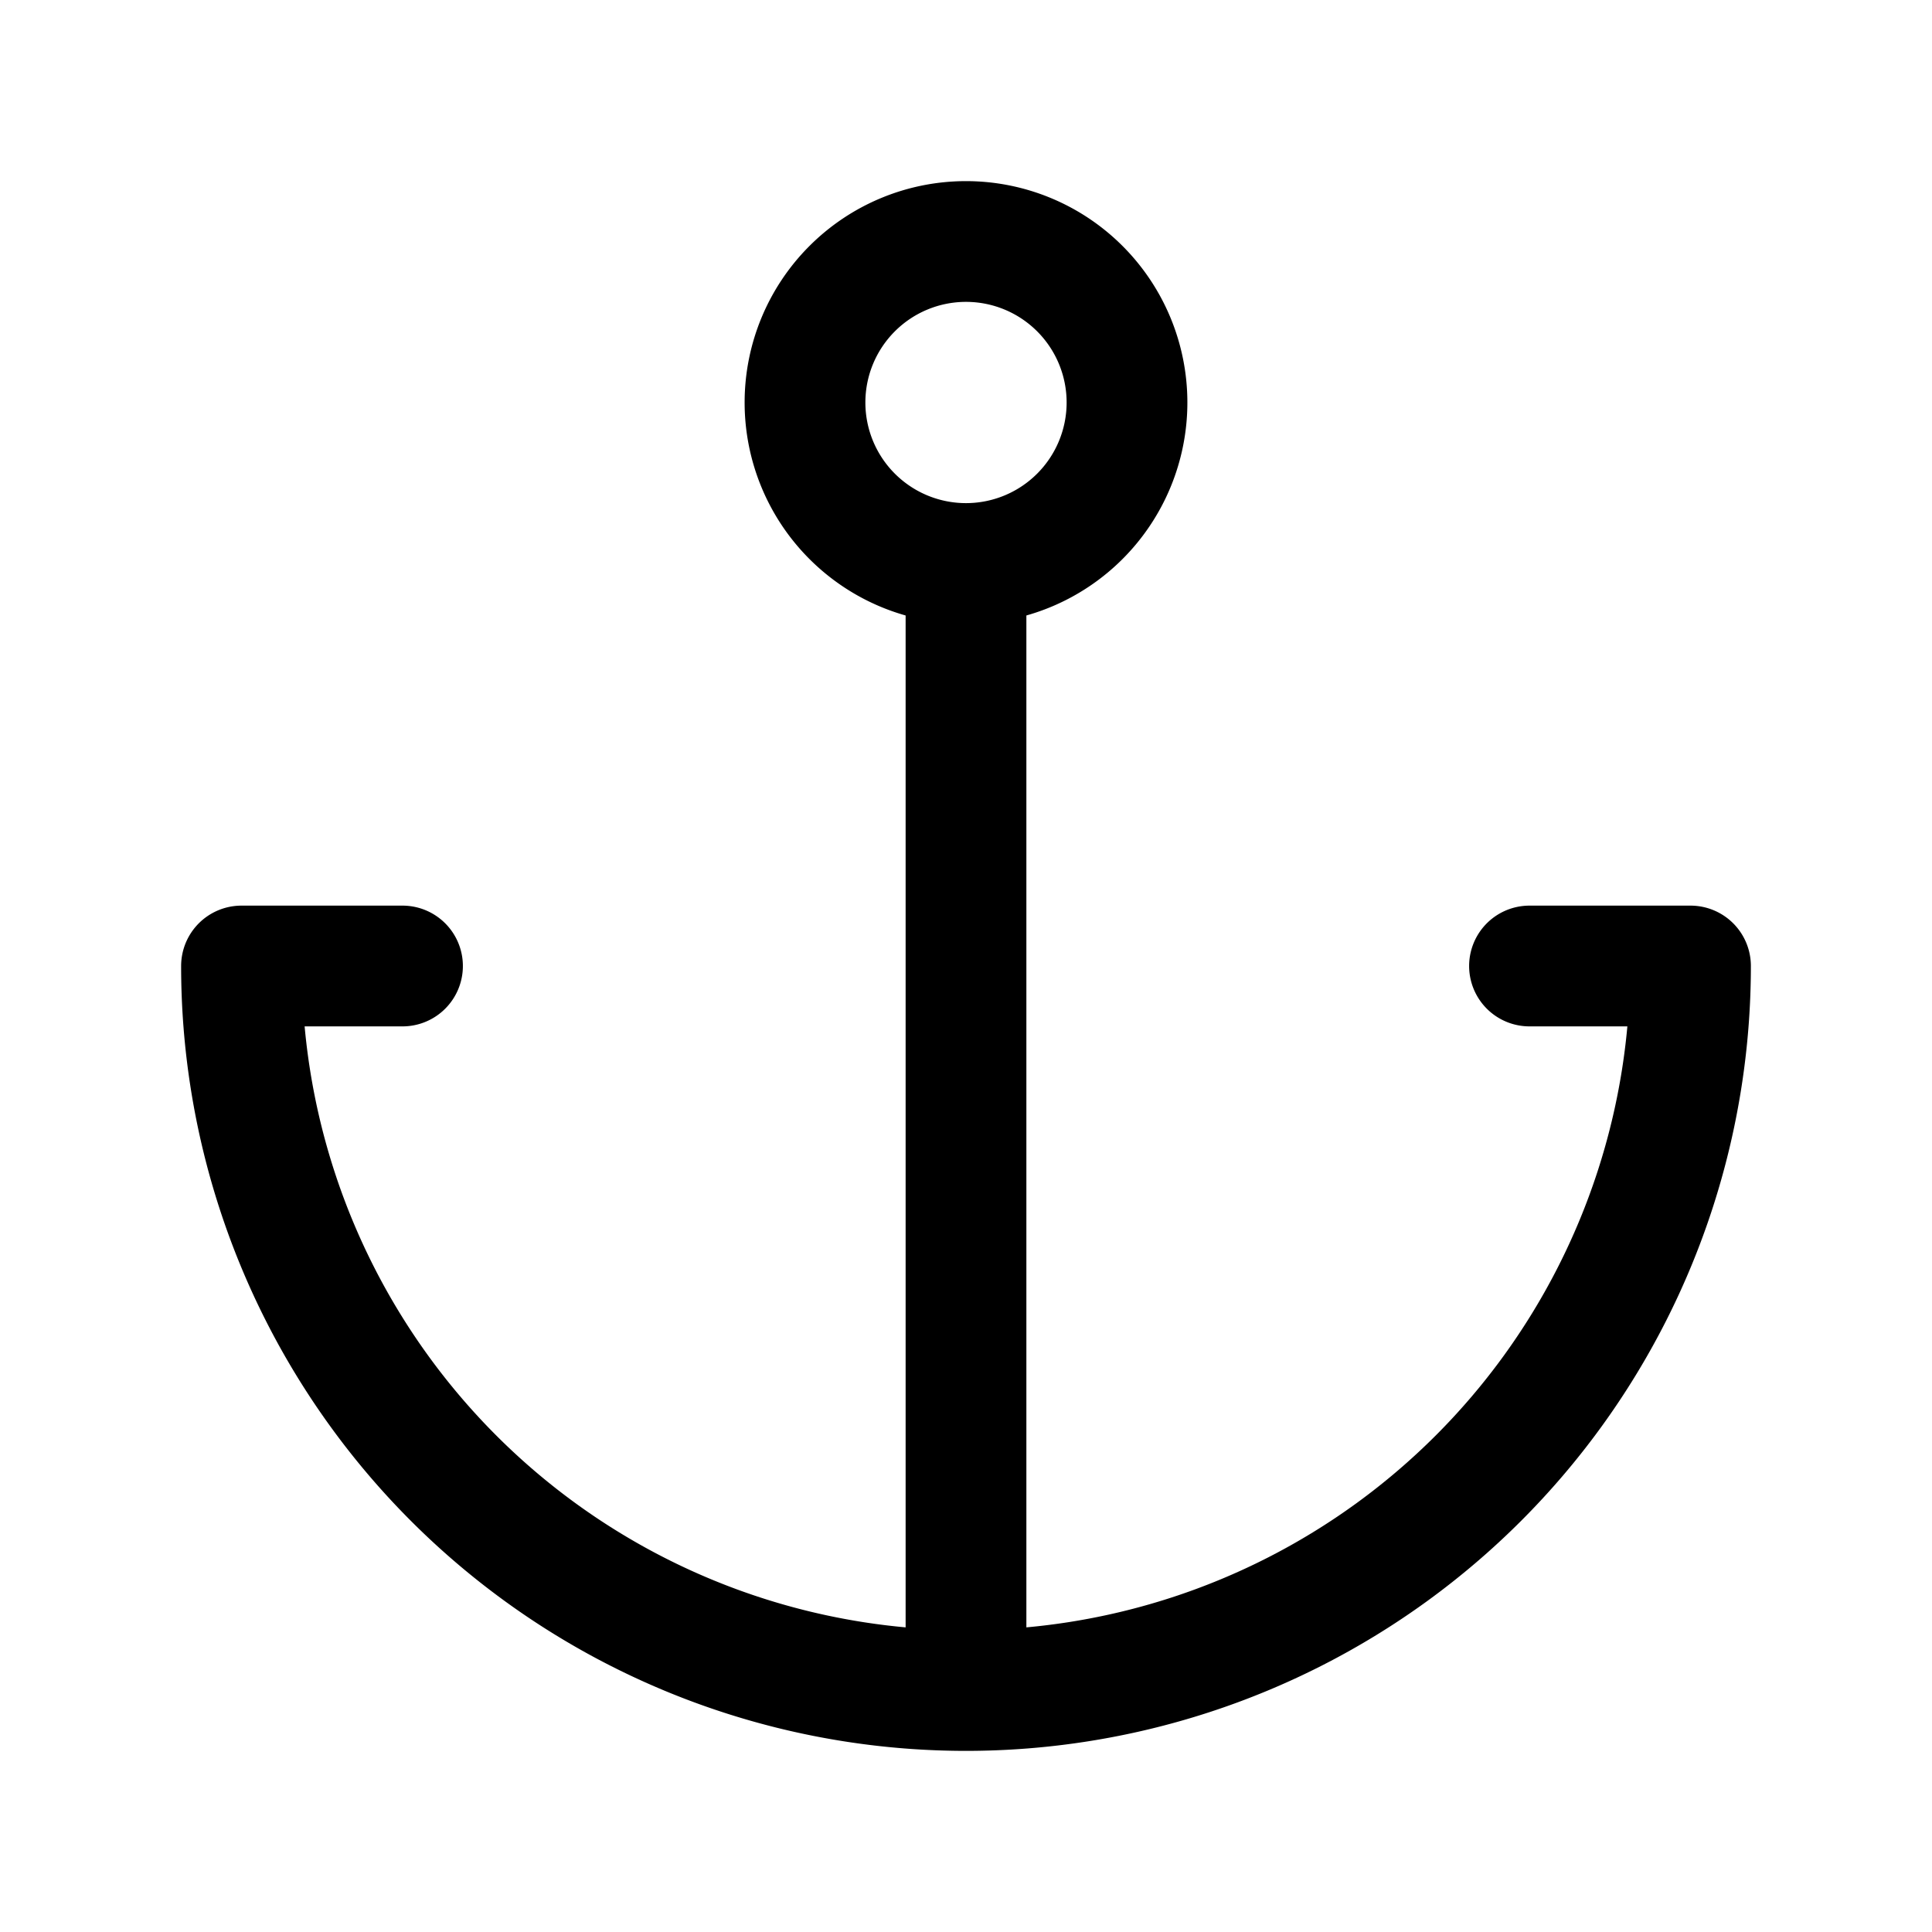
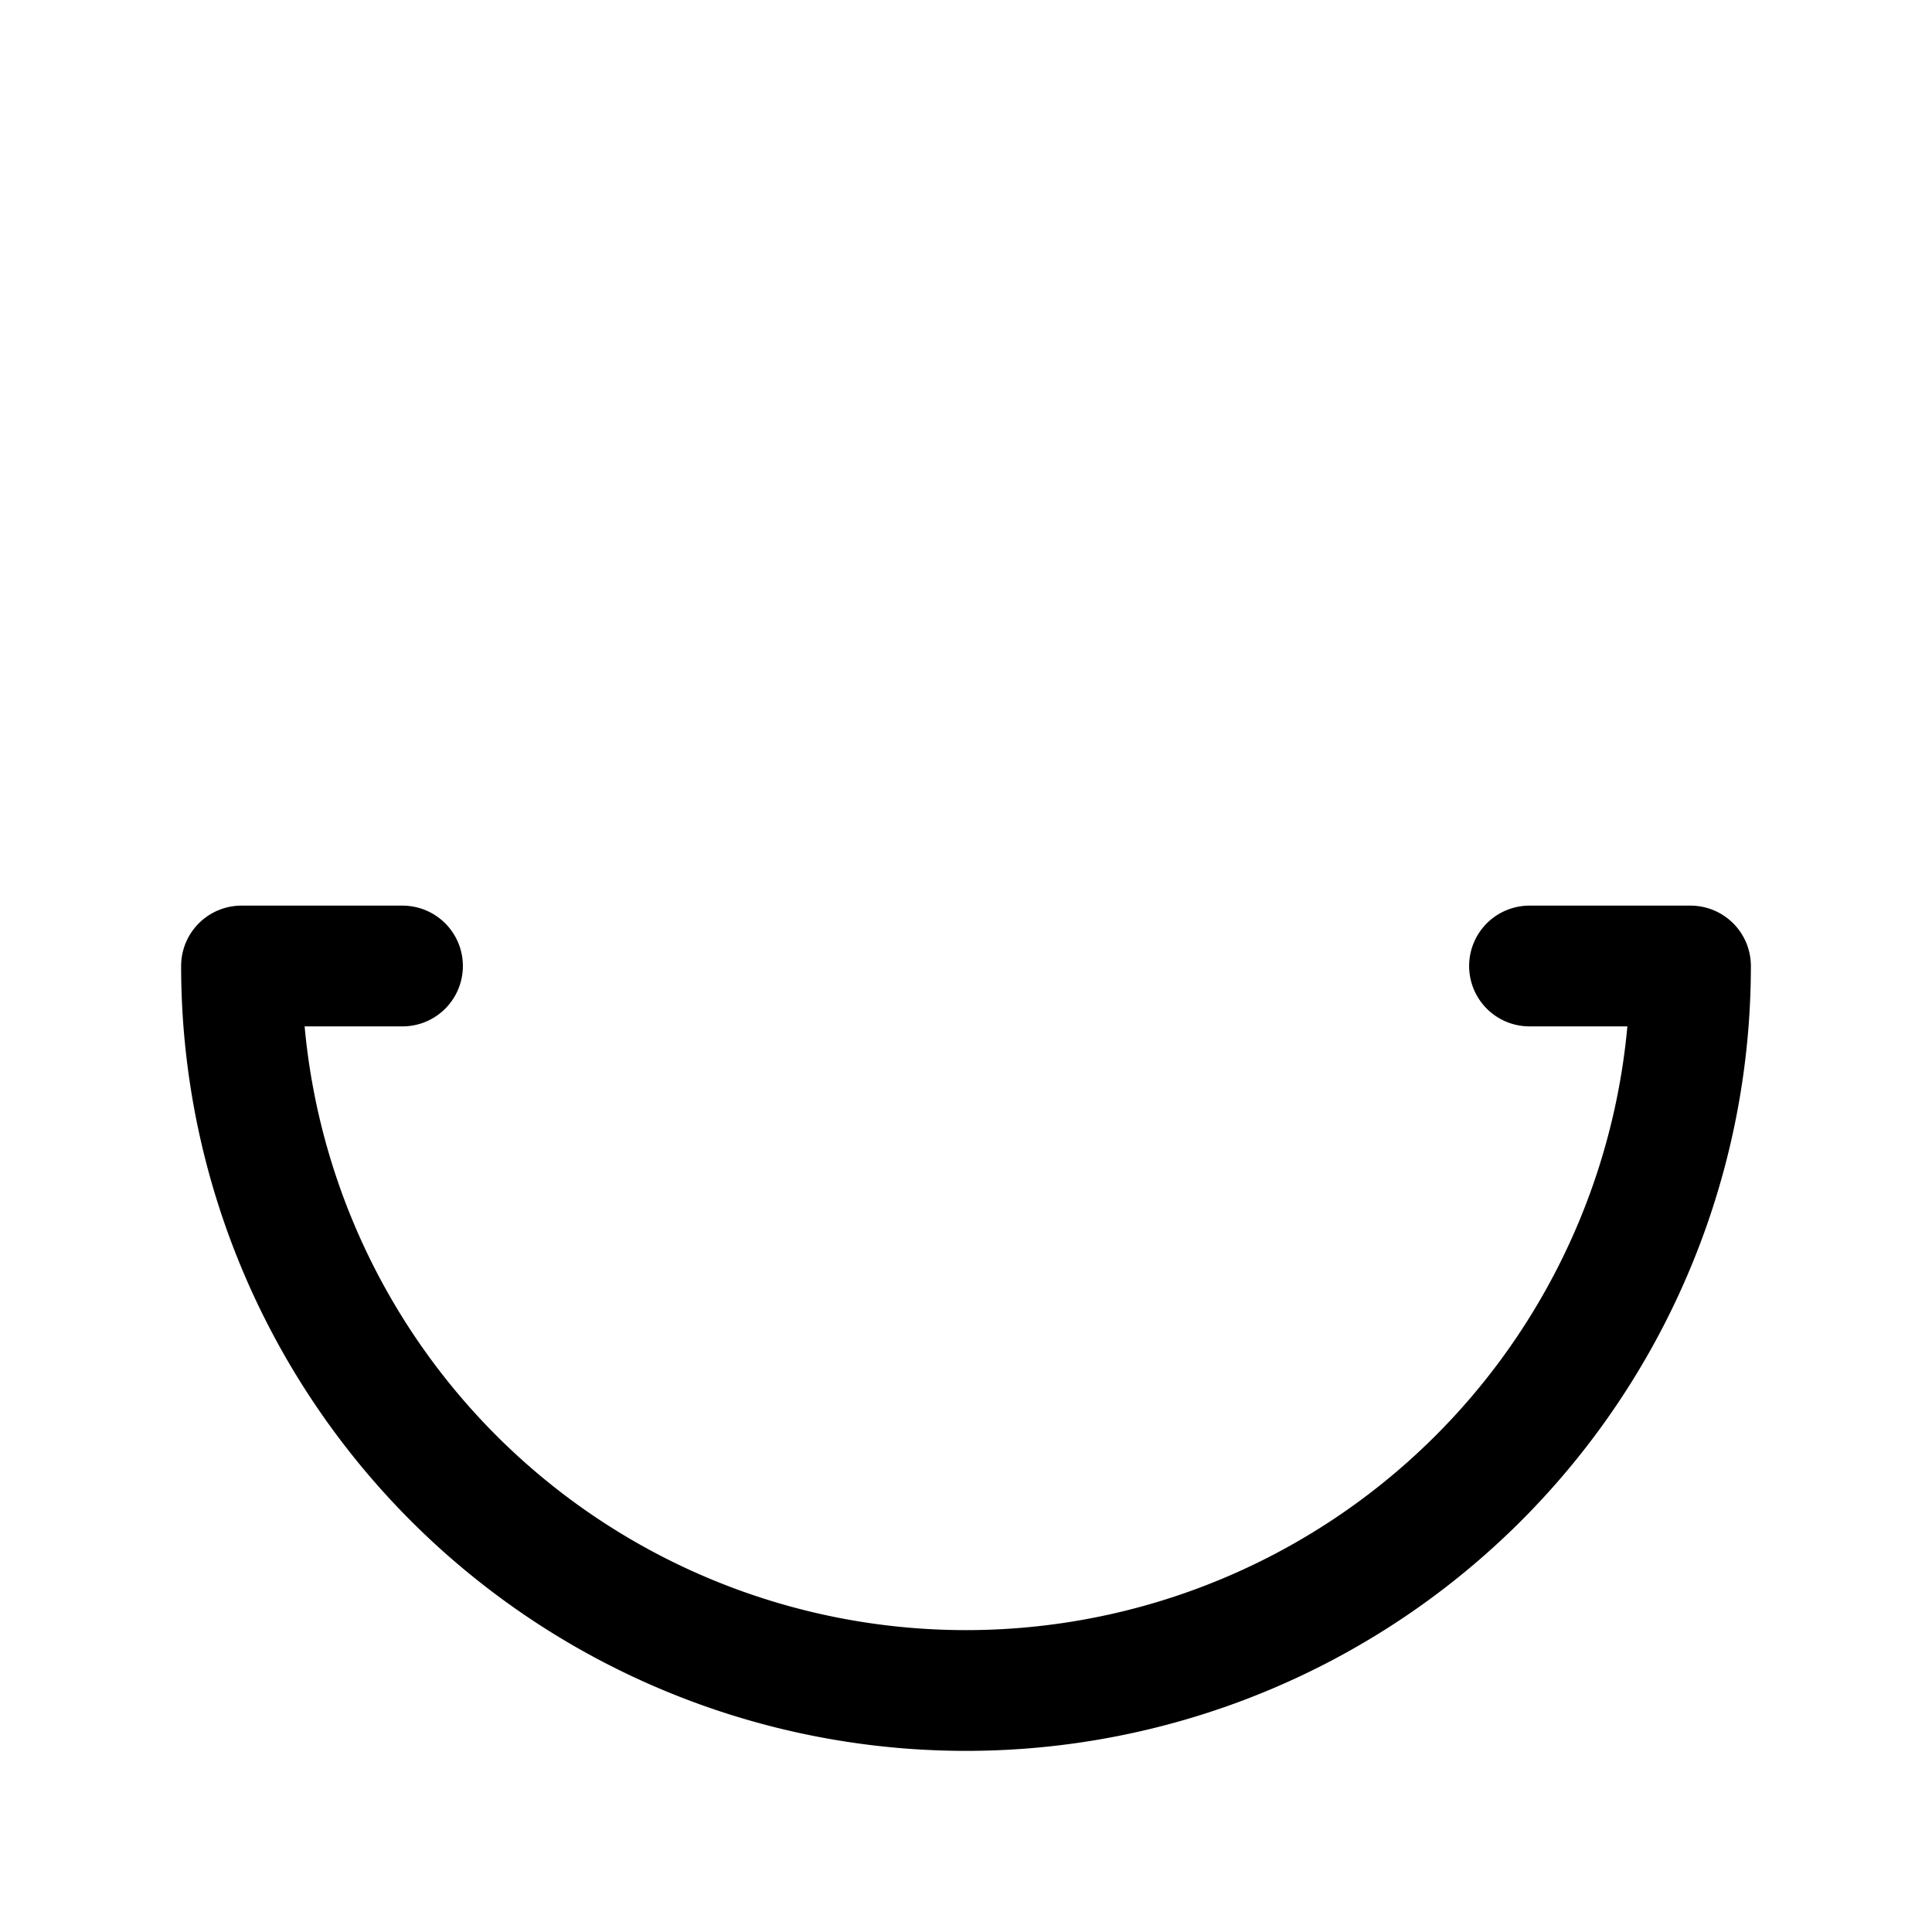
<svg xmlns="http://www.w3.org/2000/svg" width="800" height="800" viewBox="0 0 24 24">
-   <path fill="none" stroke="currentColor" stroke-linecap="round" stroke-linejoin="round" stroke-width="1.5" d="M5 12H3a9 9 0 1 0 18 0h-2m-7-5v14m0-14a2 2 0 1 0 0-4a2 2 0 0 0 0 4" />
+   <path fill="none" stroke="currentColor" stroke-linecap="round" stroke-linejoin="round" stroke-width="1.5" d="M5 12H3a9 9 0 1 0 18 0h-2m-7-5m0-14a2 2 0 1 0 0-4a2 2 0 0 0 0 4" />
</svg>